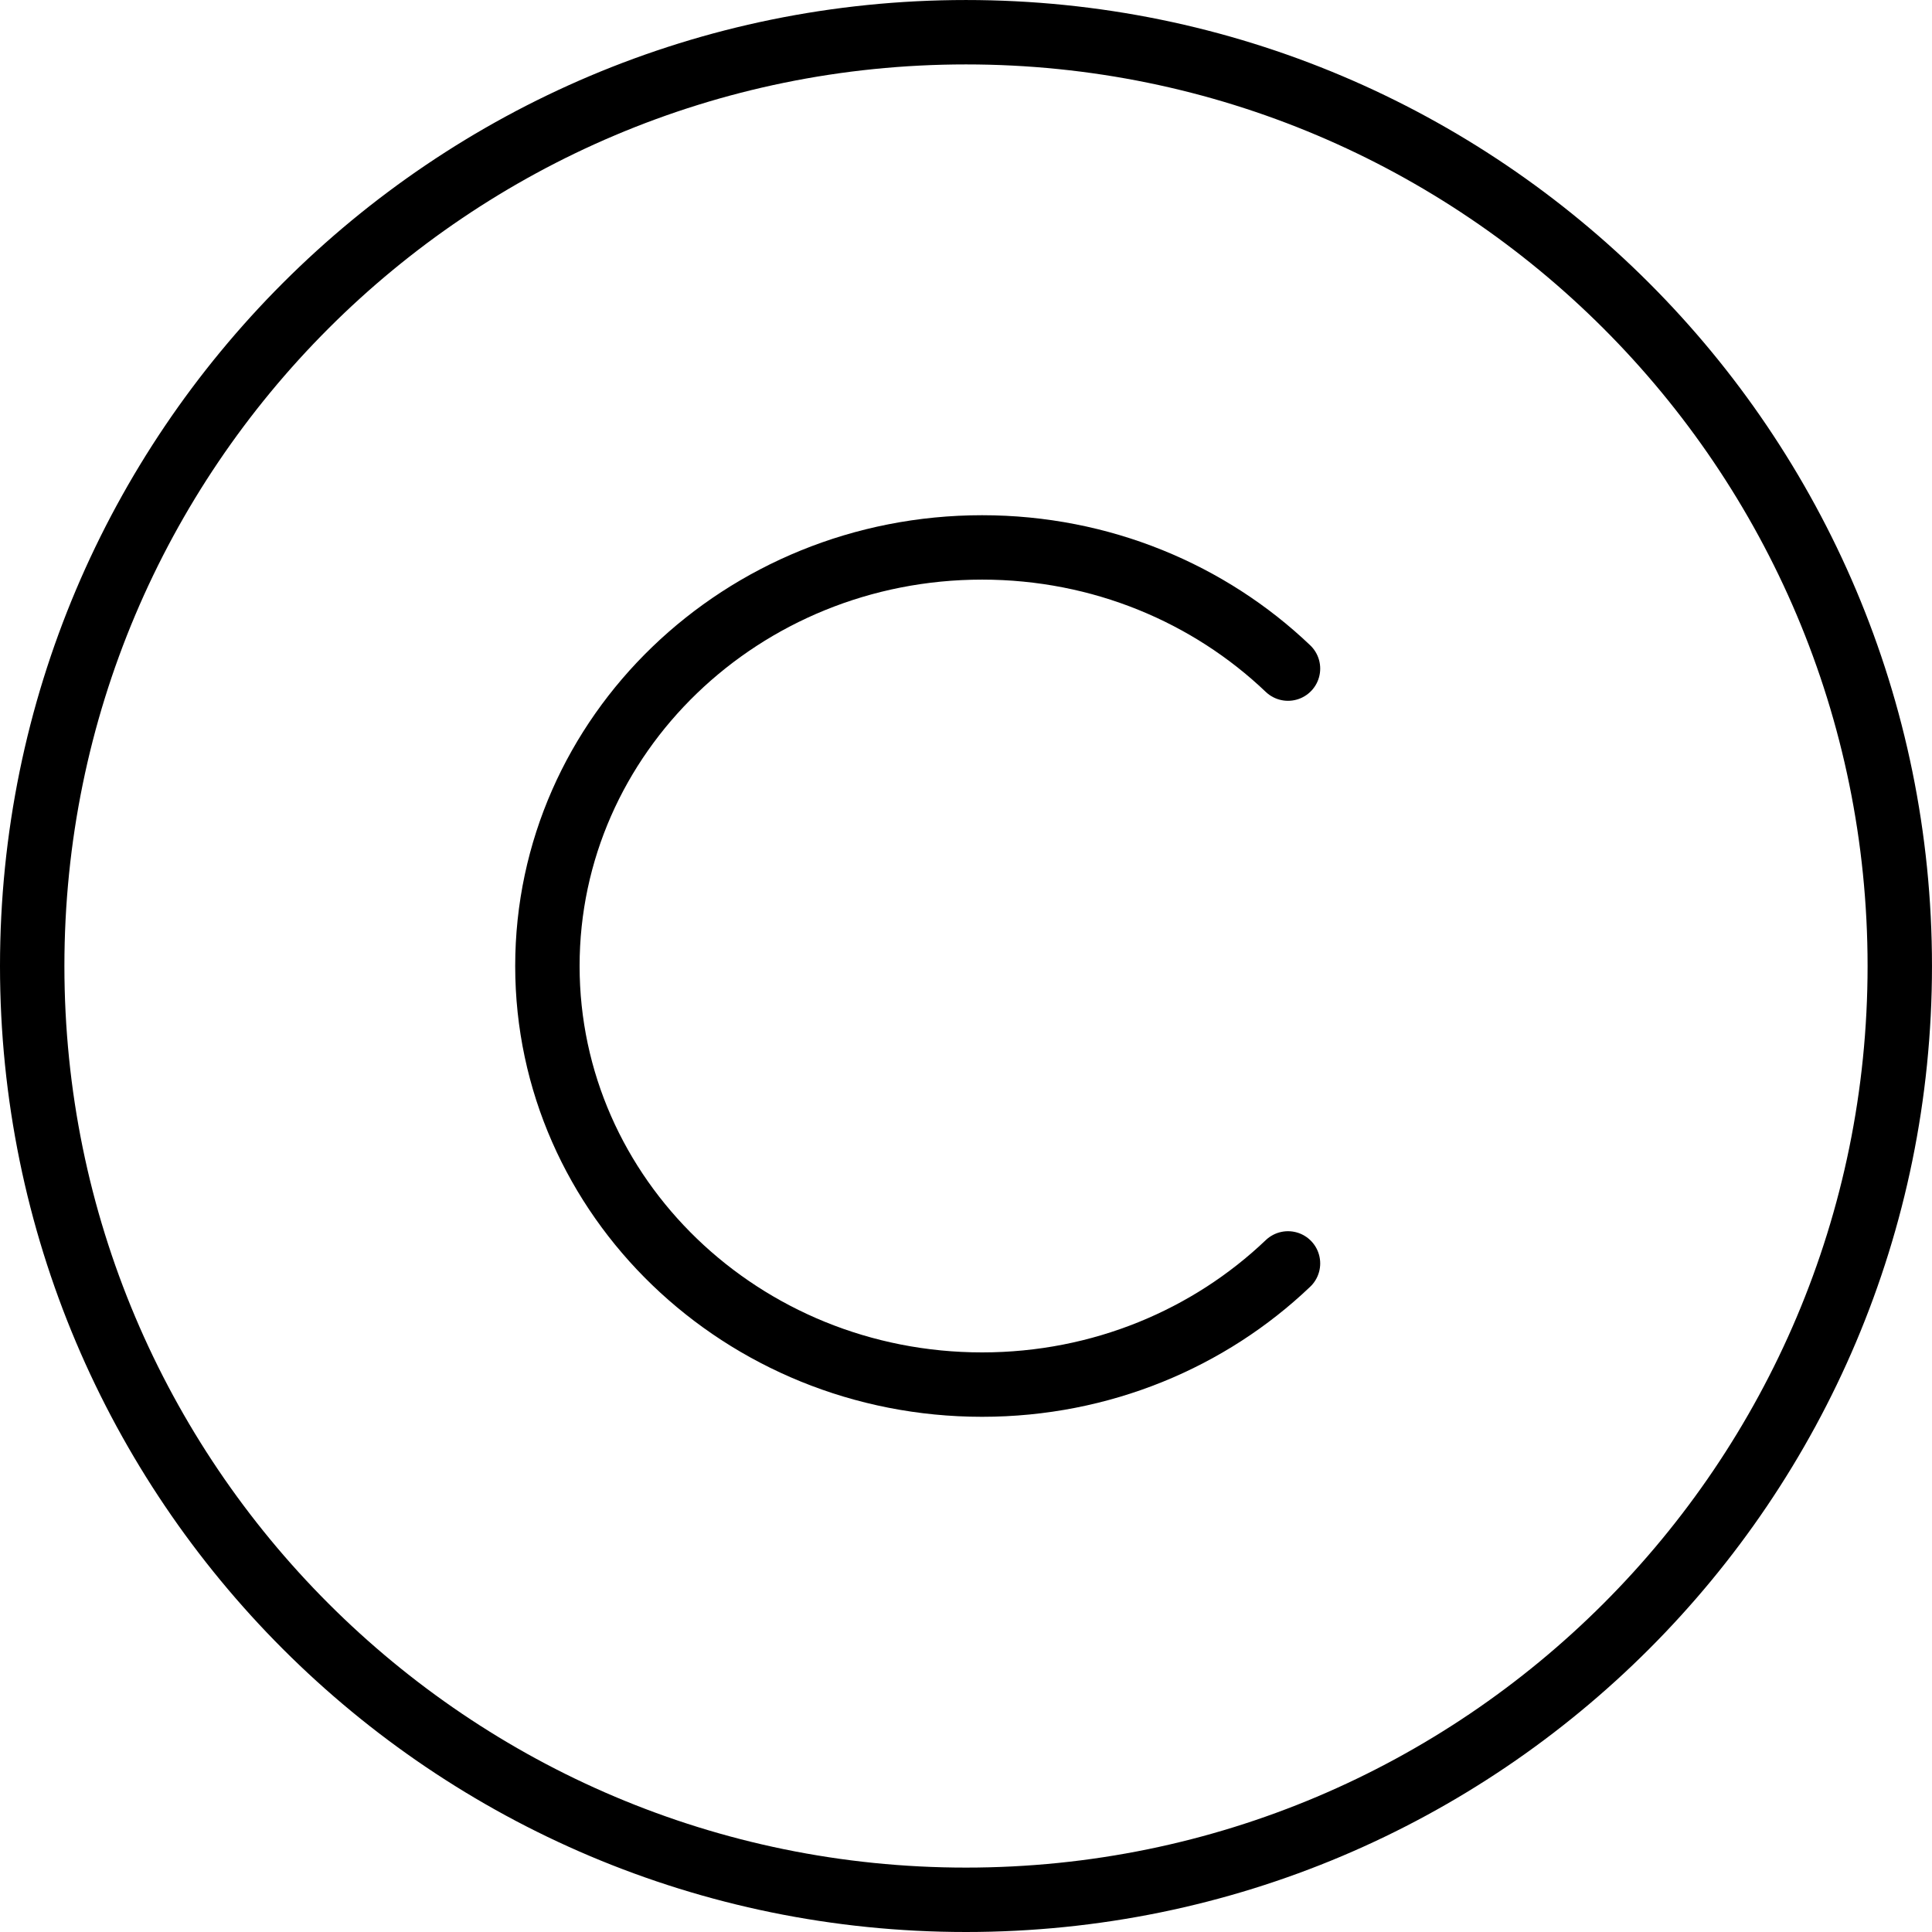
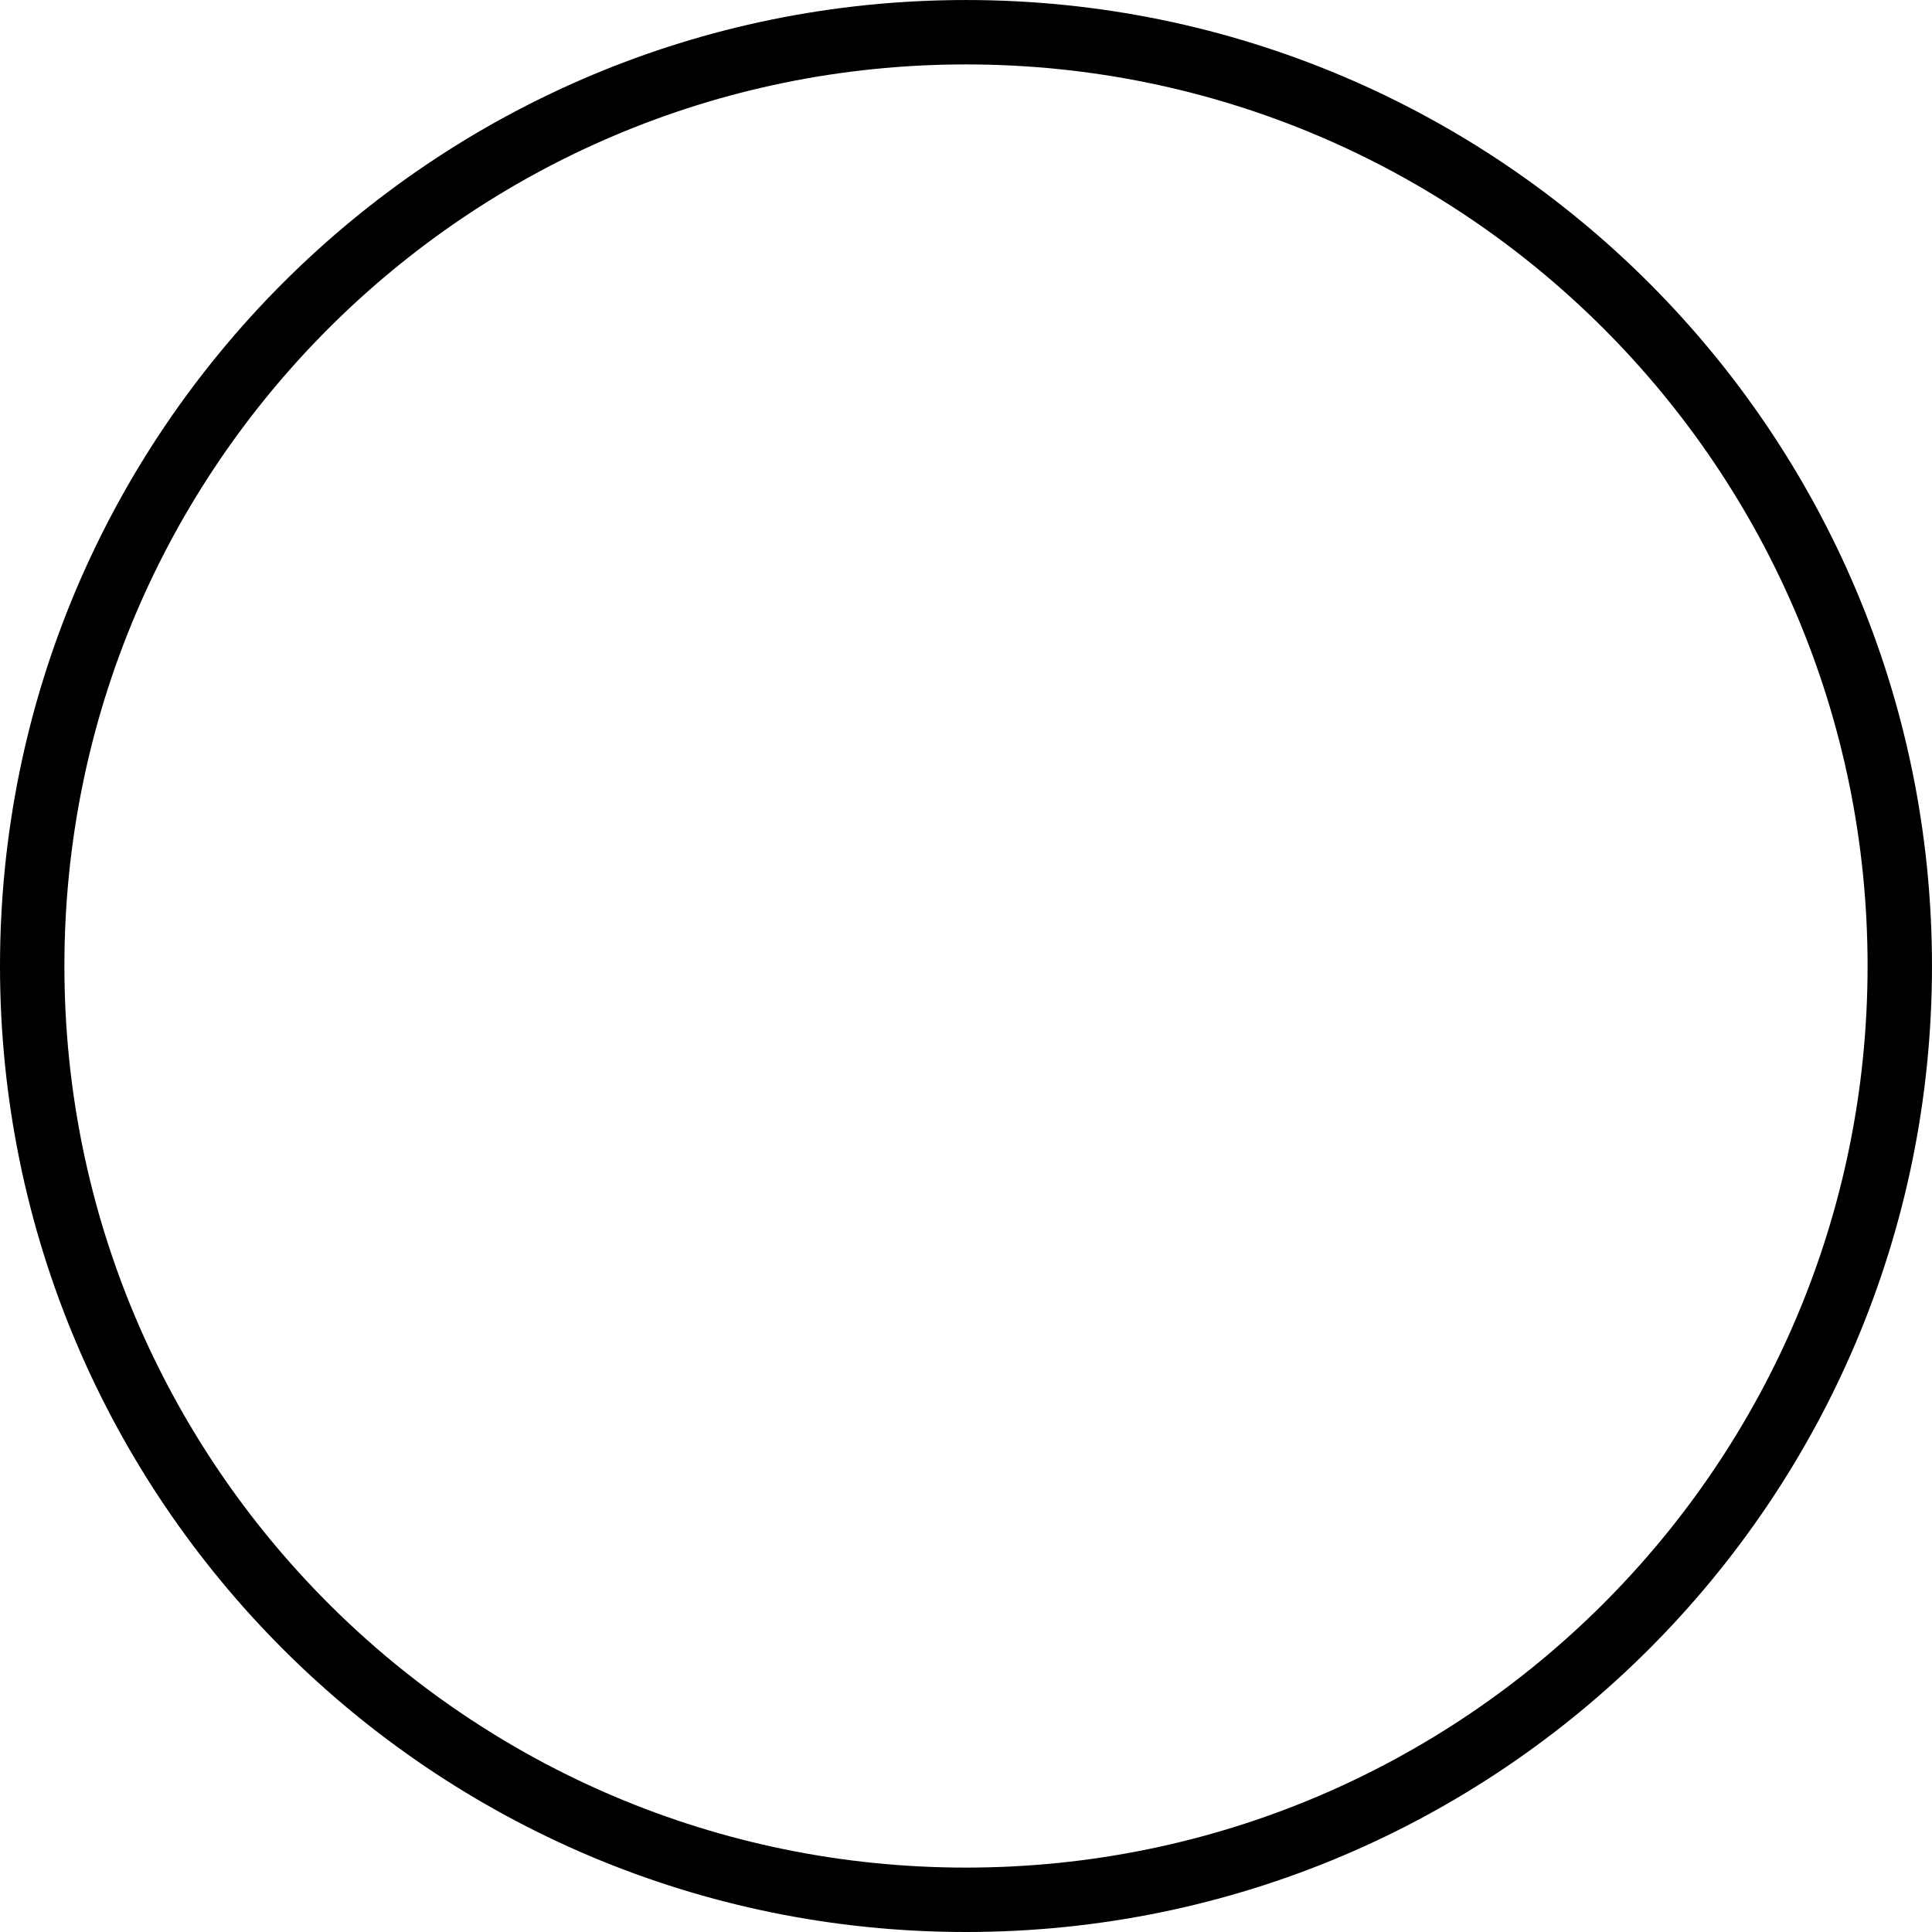
<svg xmlns="http://www.w3.org/2000/svg" height="480.0" preserveAspectRatio="xMidYMid meet" version="1.0" viewBox="0.0 0.0 480.0 480.0" width="480.0" zoomAndPan="magnify">
  <g fill="none" stroke="#000" stroke-linecap="round" stroke-linejoin="round" stroke-miterlimit="10" stroke-width="159.999">
    <path d="M 4719.961 2399.961 C 4719.961 1118.672 3681.289 80 2399.961 80 C 1118.672 80 80 1118.672 80 2399.961 C 80 3681.289 1118.672 4719.961 2399.961 4719.961 C 3681.289 4719.961 4719.961 3681.289 4719.961 2399.961 Z M 4719.961 2399.961" transform="matrix(.1 0 0 -.1 0 480)" />
-     <path d="M 3200 1661.094 C 3004.844 1474.922 2736.367 1360 2439.961 1360 C 1843.516 1360 1360 1825.625 1360 2399.961 C 1360 2974.336 1843.516 3439.961 2439.961 3439.961 C 2736.367 3439.961 3004.844 3325 3200 3138.867" transform="matrix(.1 0 0 -.1 0 480)" />
  </g>
</svg>